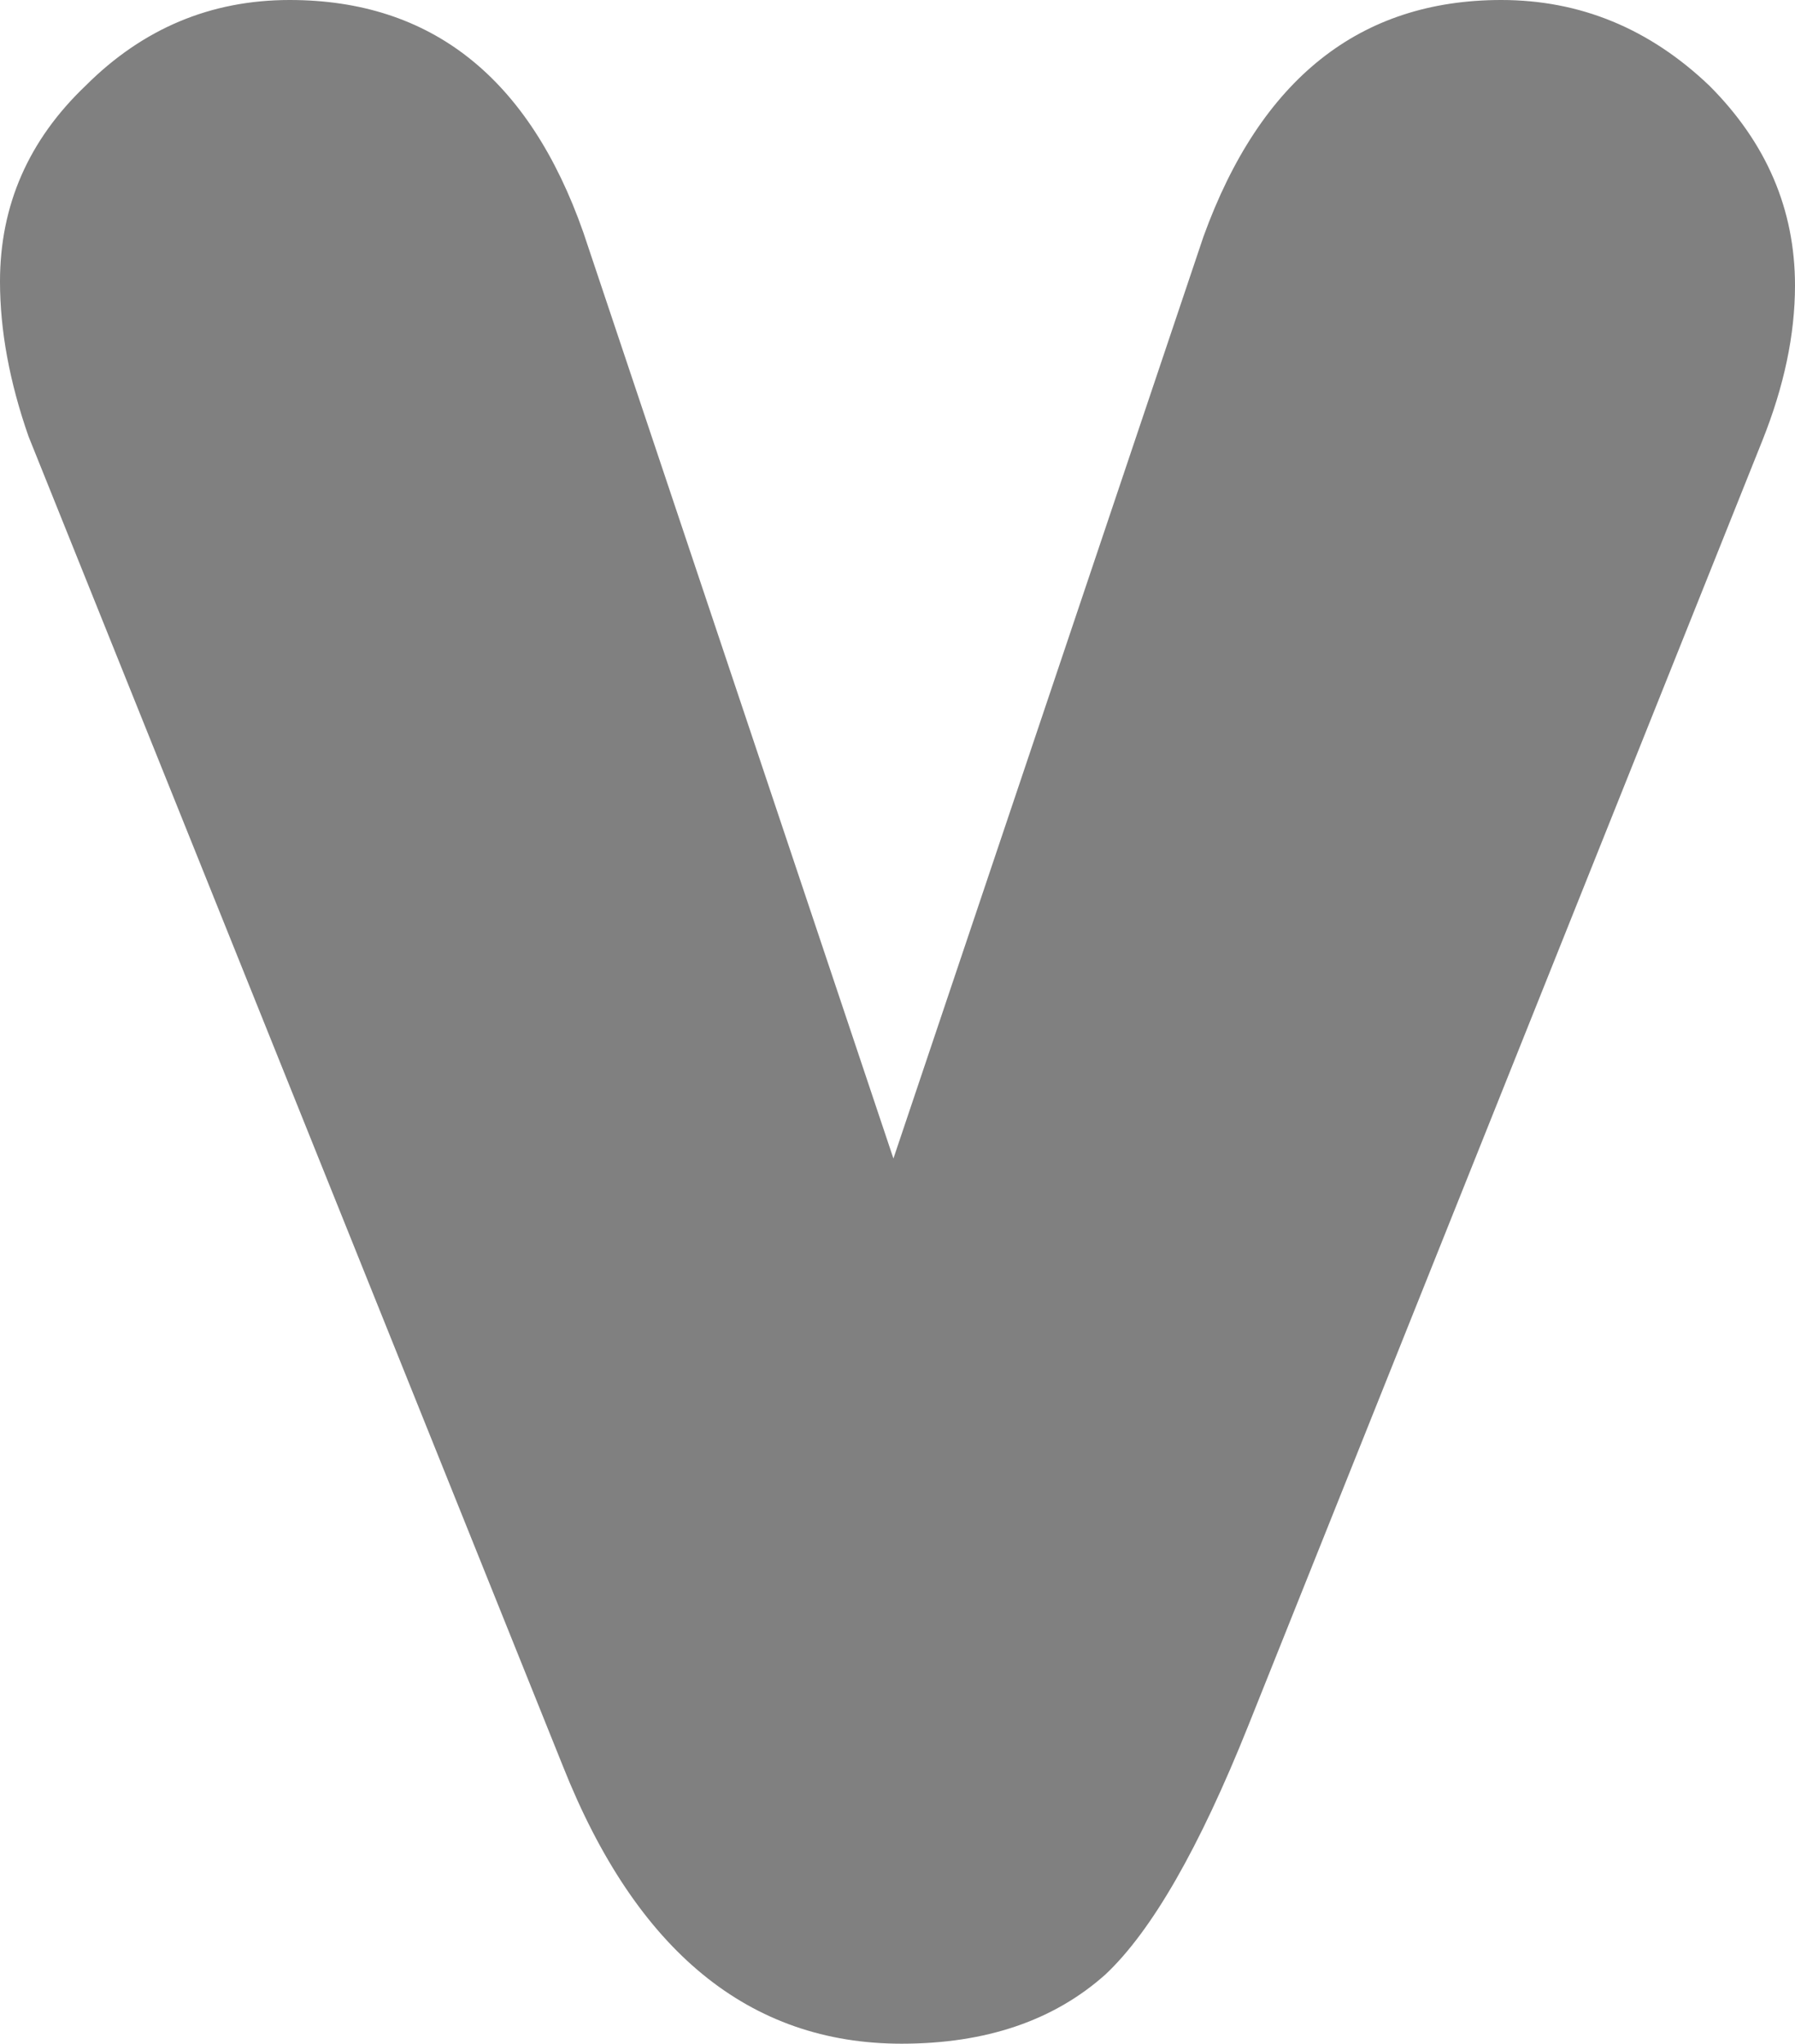
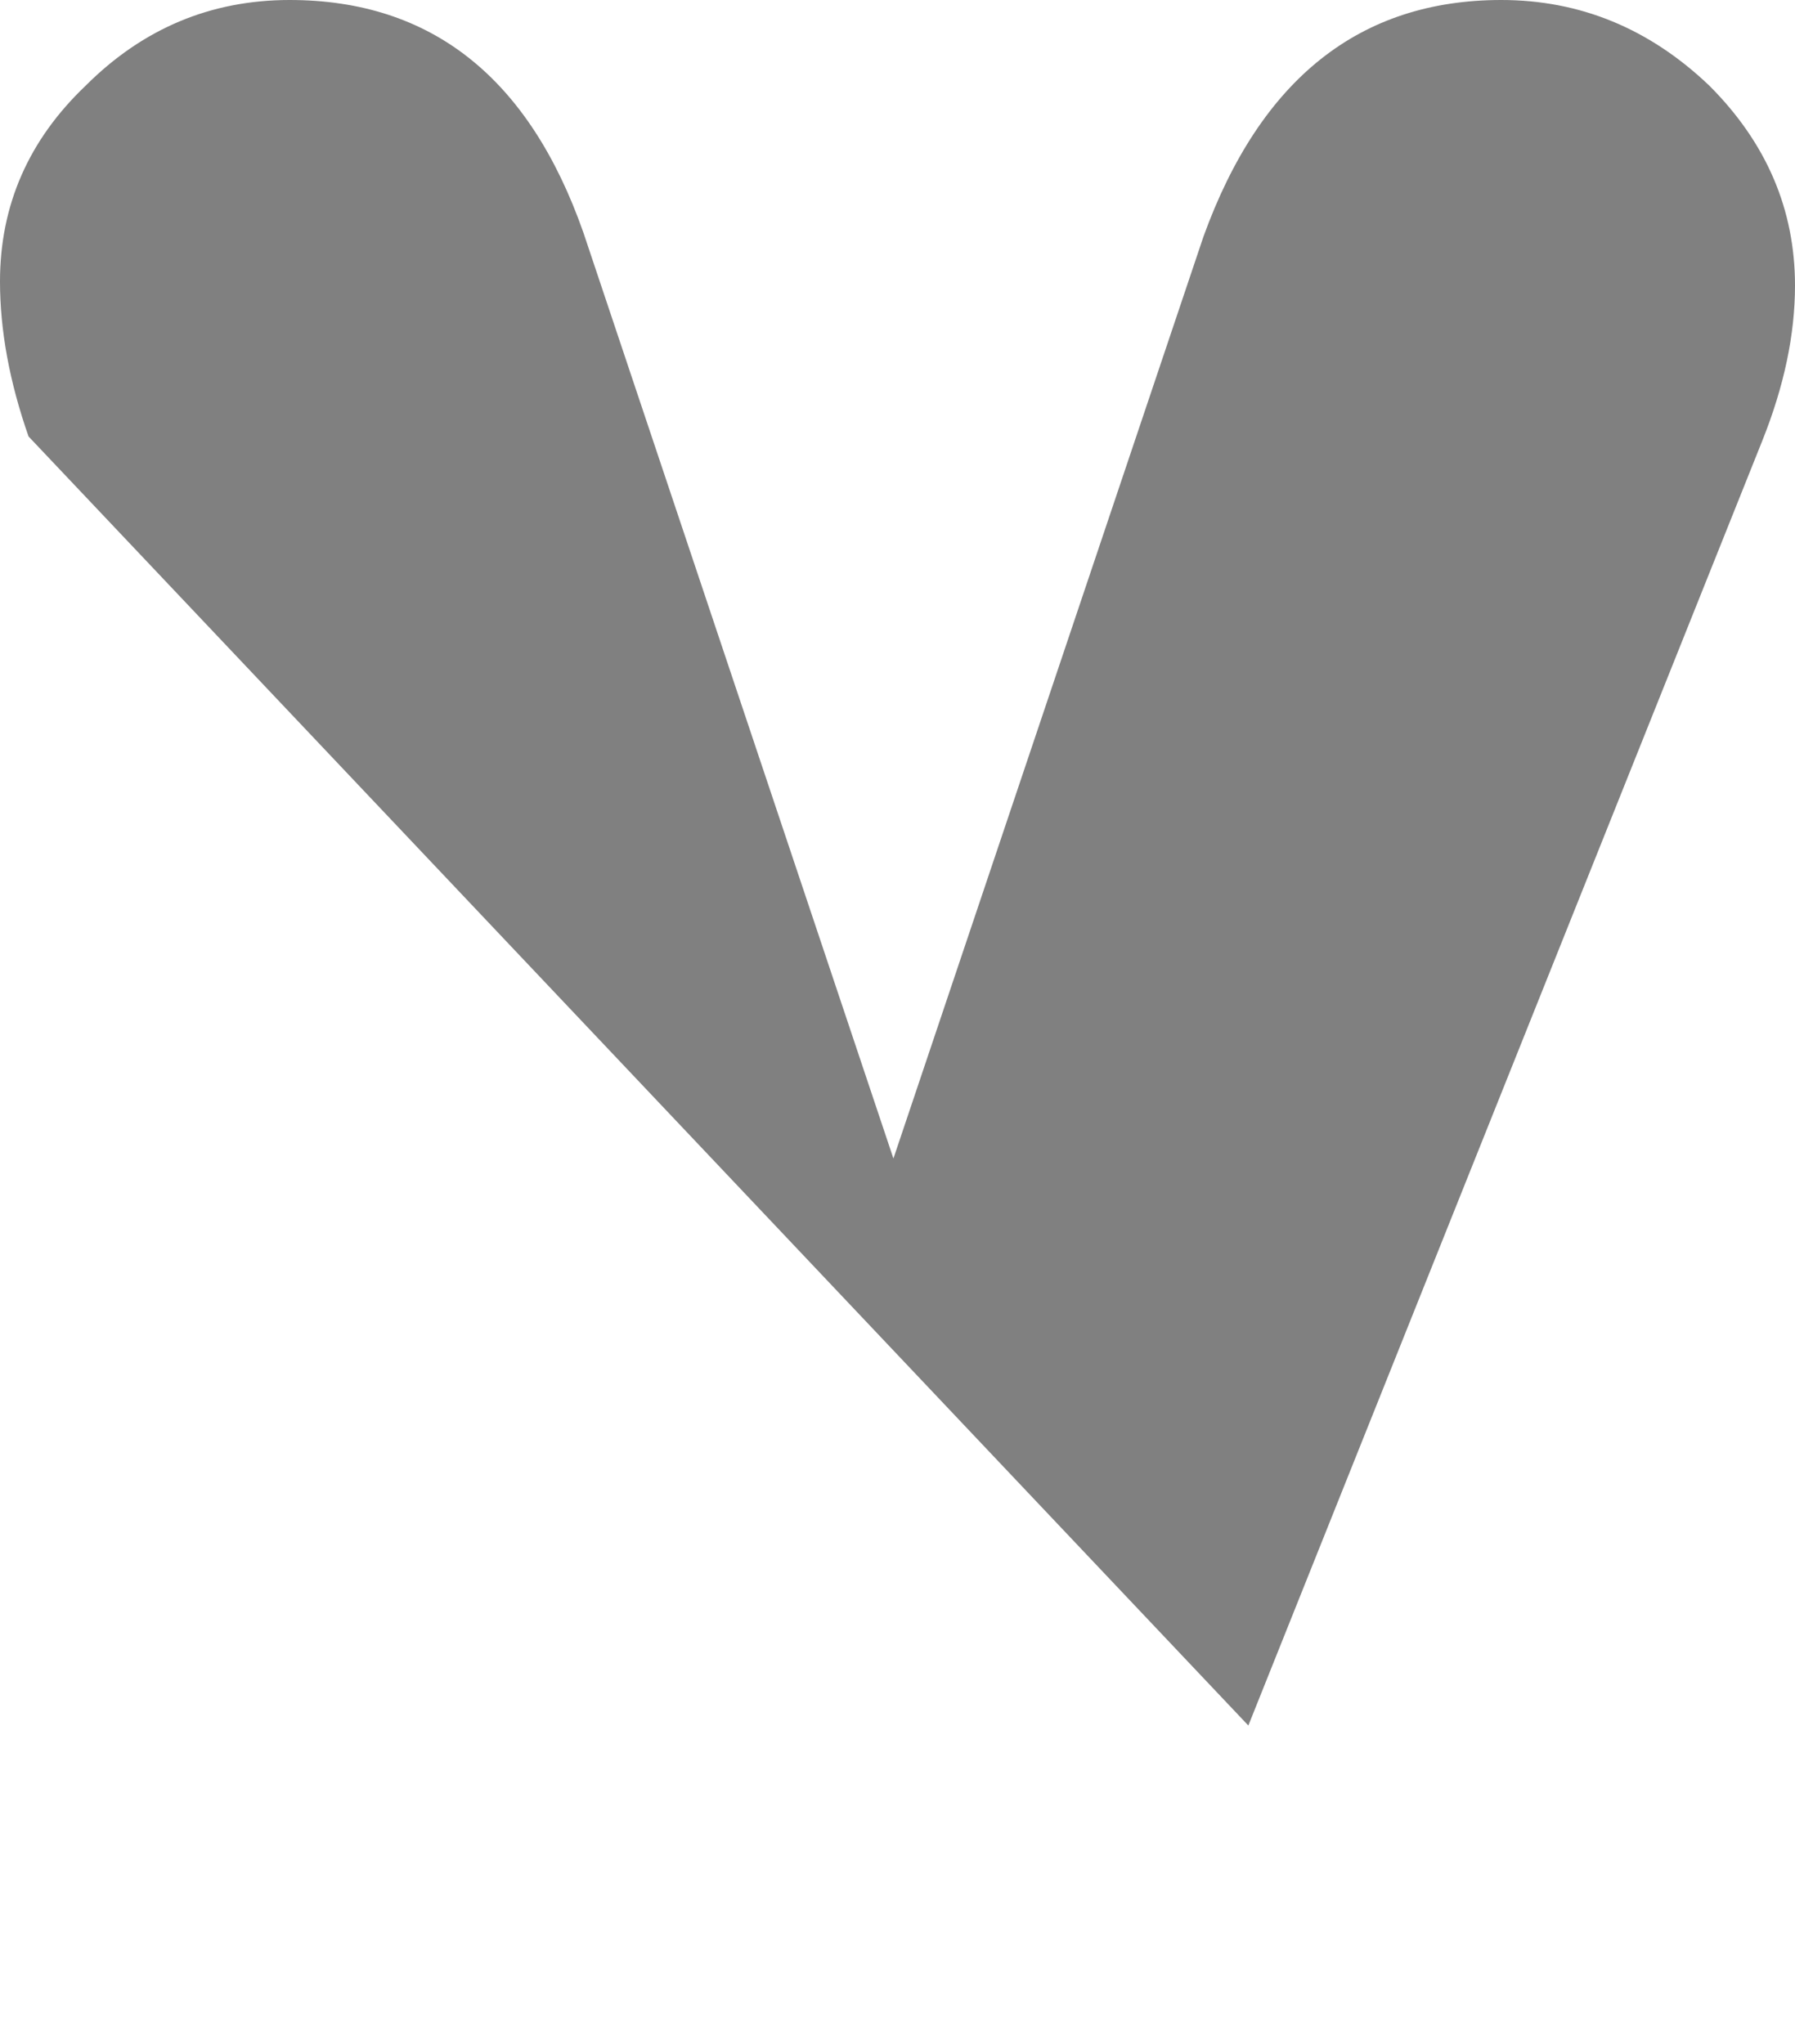
<svg xmlns="http://www.w3.org/2000/svg" height="25.05px" width="22.0px">
  <g transform="matrix(1.0, 0.0, 0.0, 1.0, 11.0, 12.5)">
-     <path d="M7.4 -12.5 Q8.85 -12.5 9.95 -11.45 11.0 -10.4 11.0 -9.0 11.0 -8.1 10.6 -7.1 L4.3 8.65 Q3.4 10.9 2.55 11.7 1.6 12.55 0.05 12.55 -2.75 12.55 -4.1 9.15 L-10.65 -7.15 Q-11.0 -8.15 -11.0 -9.05 -11.0 -10.45 -9.95 -11.45 -8.9 -12.5 -7.45 -12.5 -4.85 -12.5 -3.85 -9.65 L-0.05 1.7 3.75 -9.6 Q4.8 -12.5 7.4 -12.5" fill="#808080" fill-rule="evenodd" stroke="none" />
+     <path d="M7.4 -12.5 Q8.85 -12.5 9.95 -11.45 11.0 -10.4 11.0 -9.0 11.0 -8.1 10.6 -7.1 L4.3 8.65 L-10.65 -7.15 Q-11.0 -8.15 -11.0 -9.05 -11.0 -10.45 -9.95 -11.45 -8.9 -12.5 -7.45 -12.5 -4.85 -12.5 -3.85 -9.65 L-0.05 1.7 3.75 -9.6 Q4.8 -12.5 7.4 -12.5" fill="#808080" fill-rule="evenodd" stroke="none" />
  </g>
</svg>